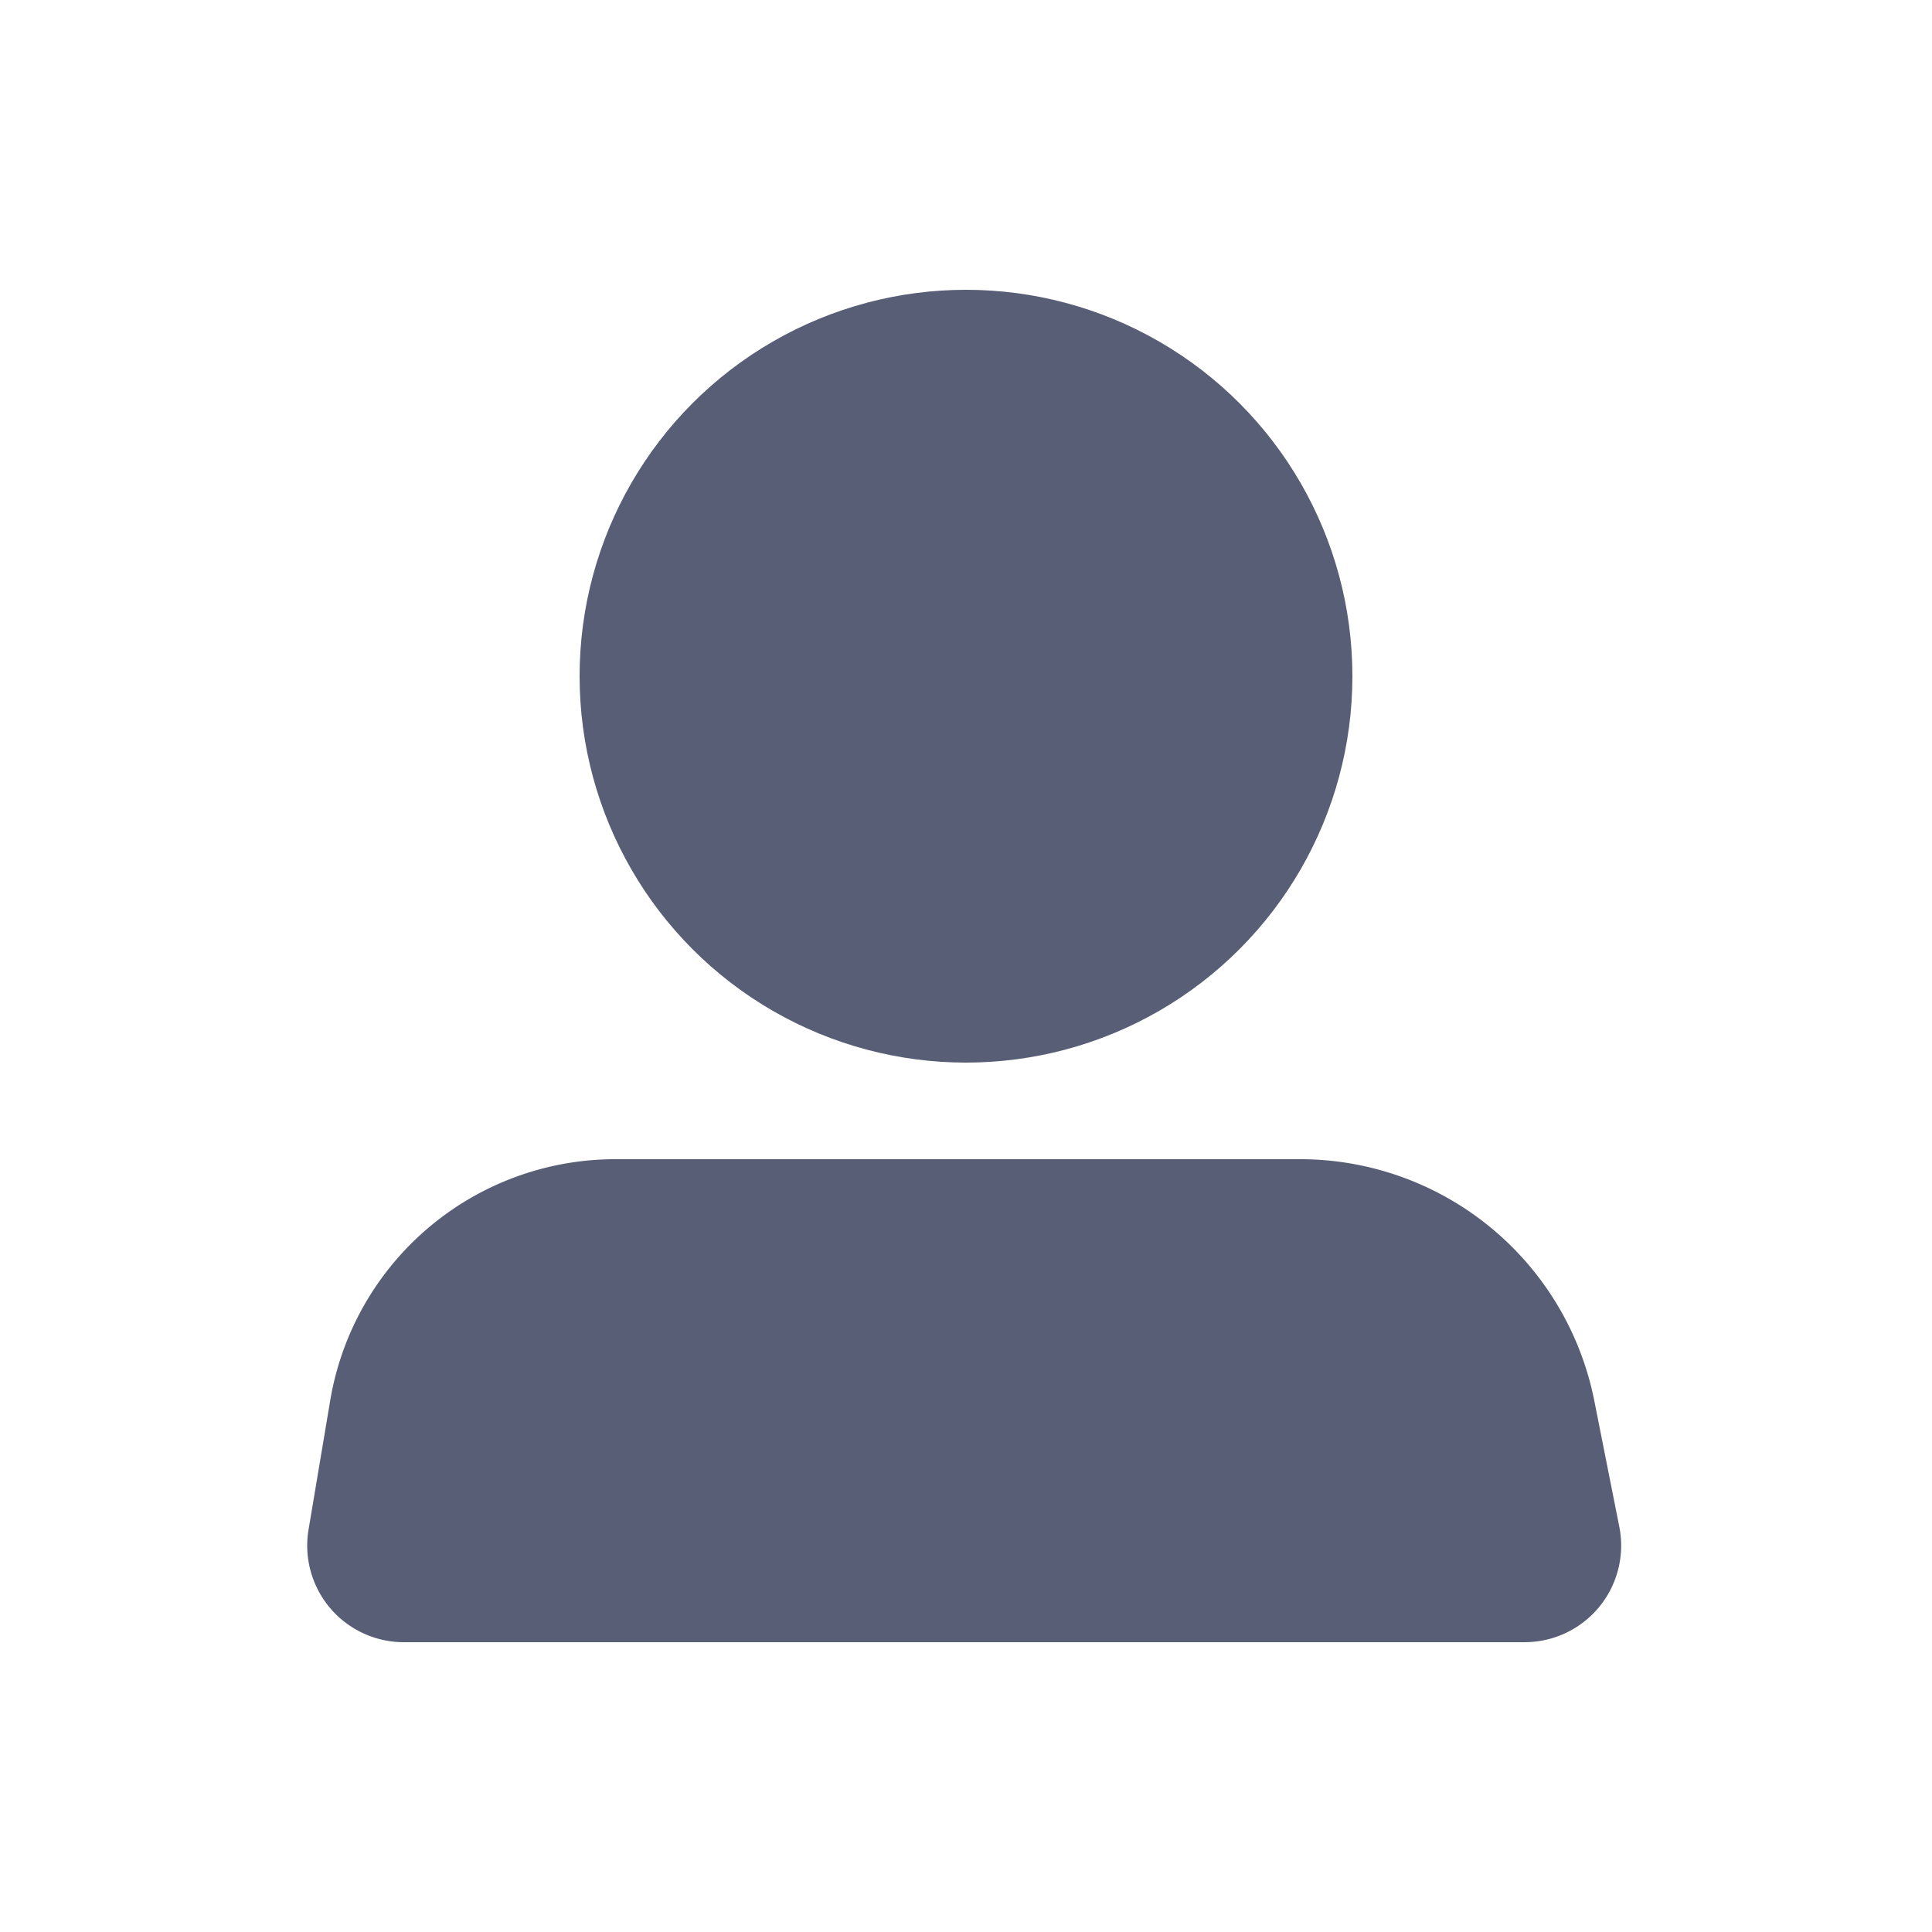
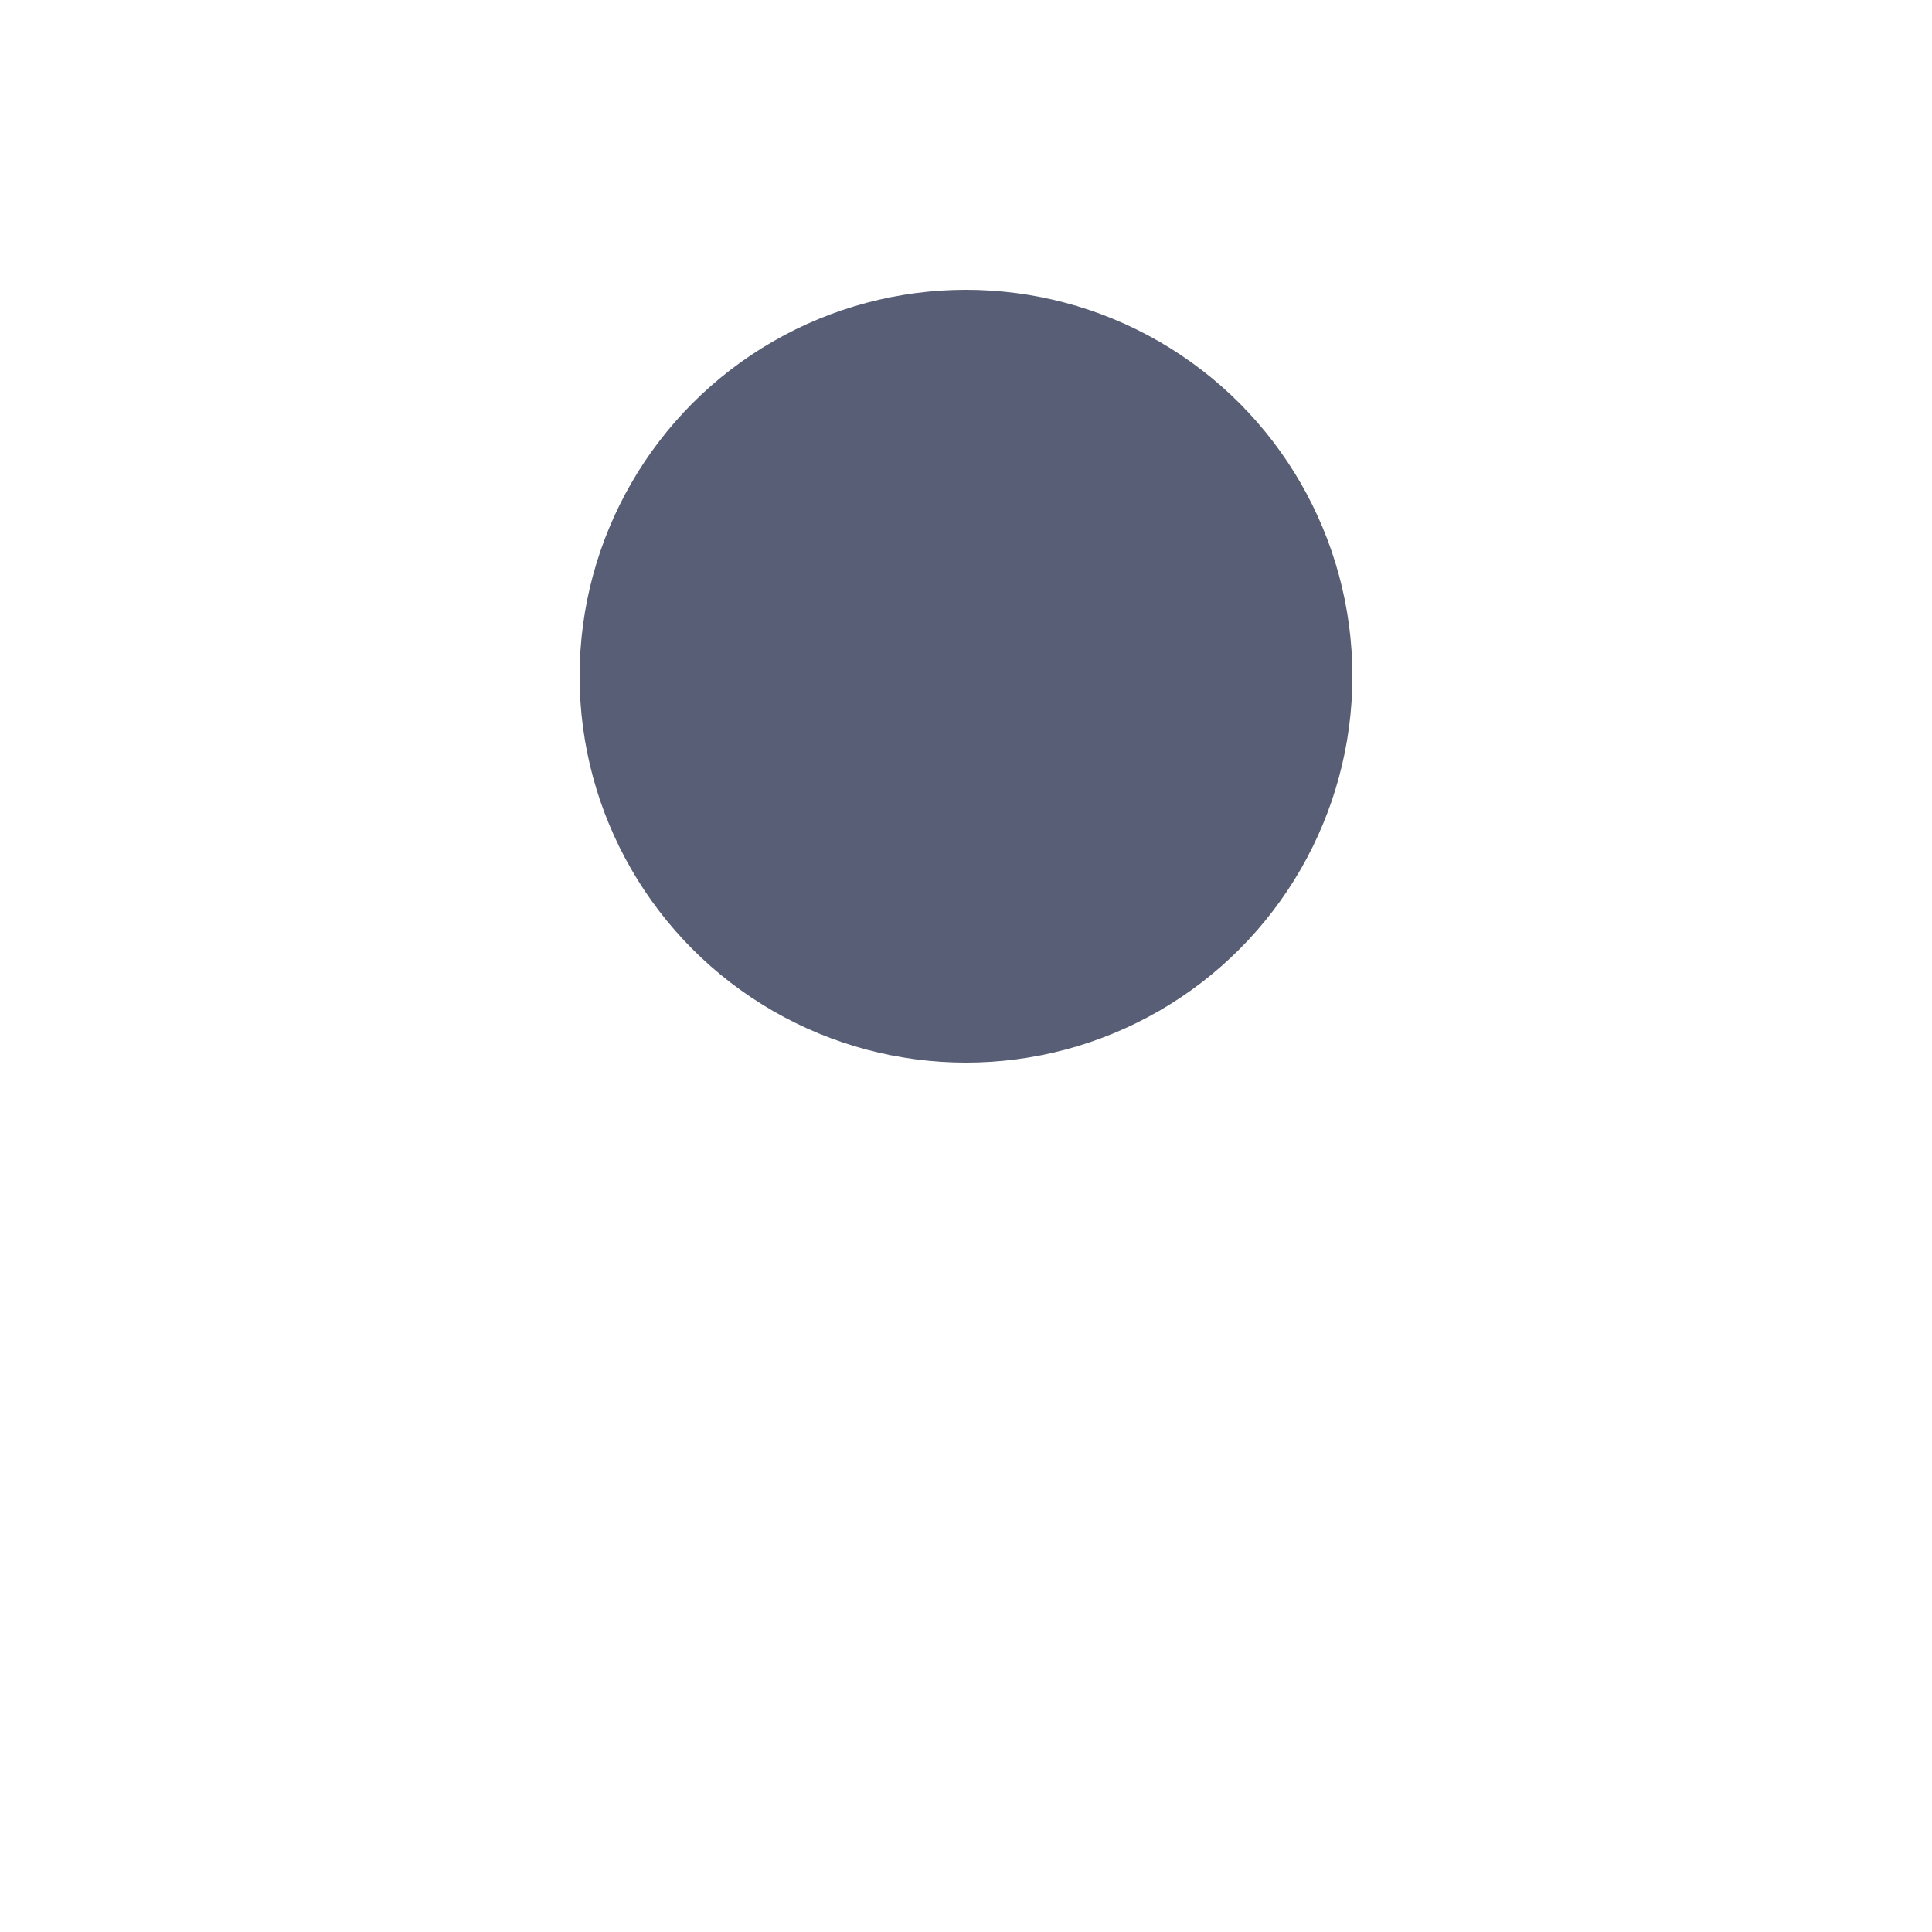
<svg xmlns="http://www.w3.org/2000/svg" width="20" height="20">
  <g transform="translate(3 3)" fill="#575E75" fill-rule="evenodd">
-     <path d="M3.37 9h7.088a3.105 3.105 0 0 1 3.046 2.5l.259 1.305A1 1 0 0 1 12.782 14H1.18a1 1 0 0 1-.986-1.165L.418 11.5A2.993 2.993 0 0 1 3.37 9z" />
    <circle cx="7" cy="4" r="4" />
  </g>
</svg>